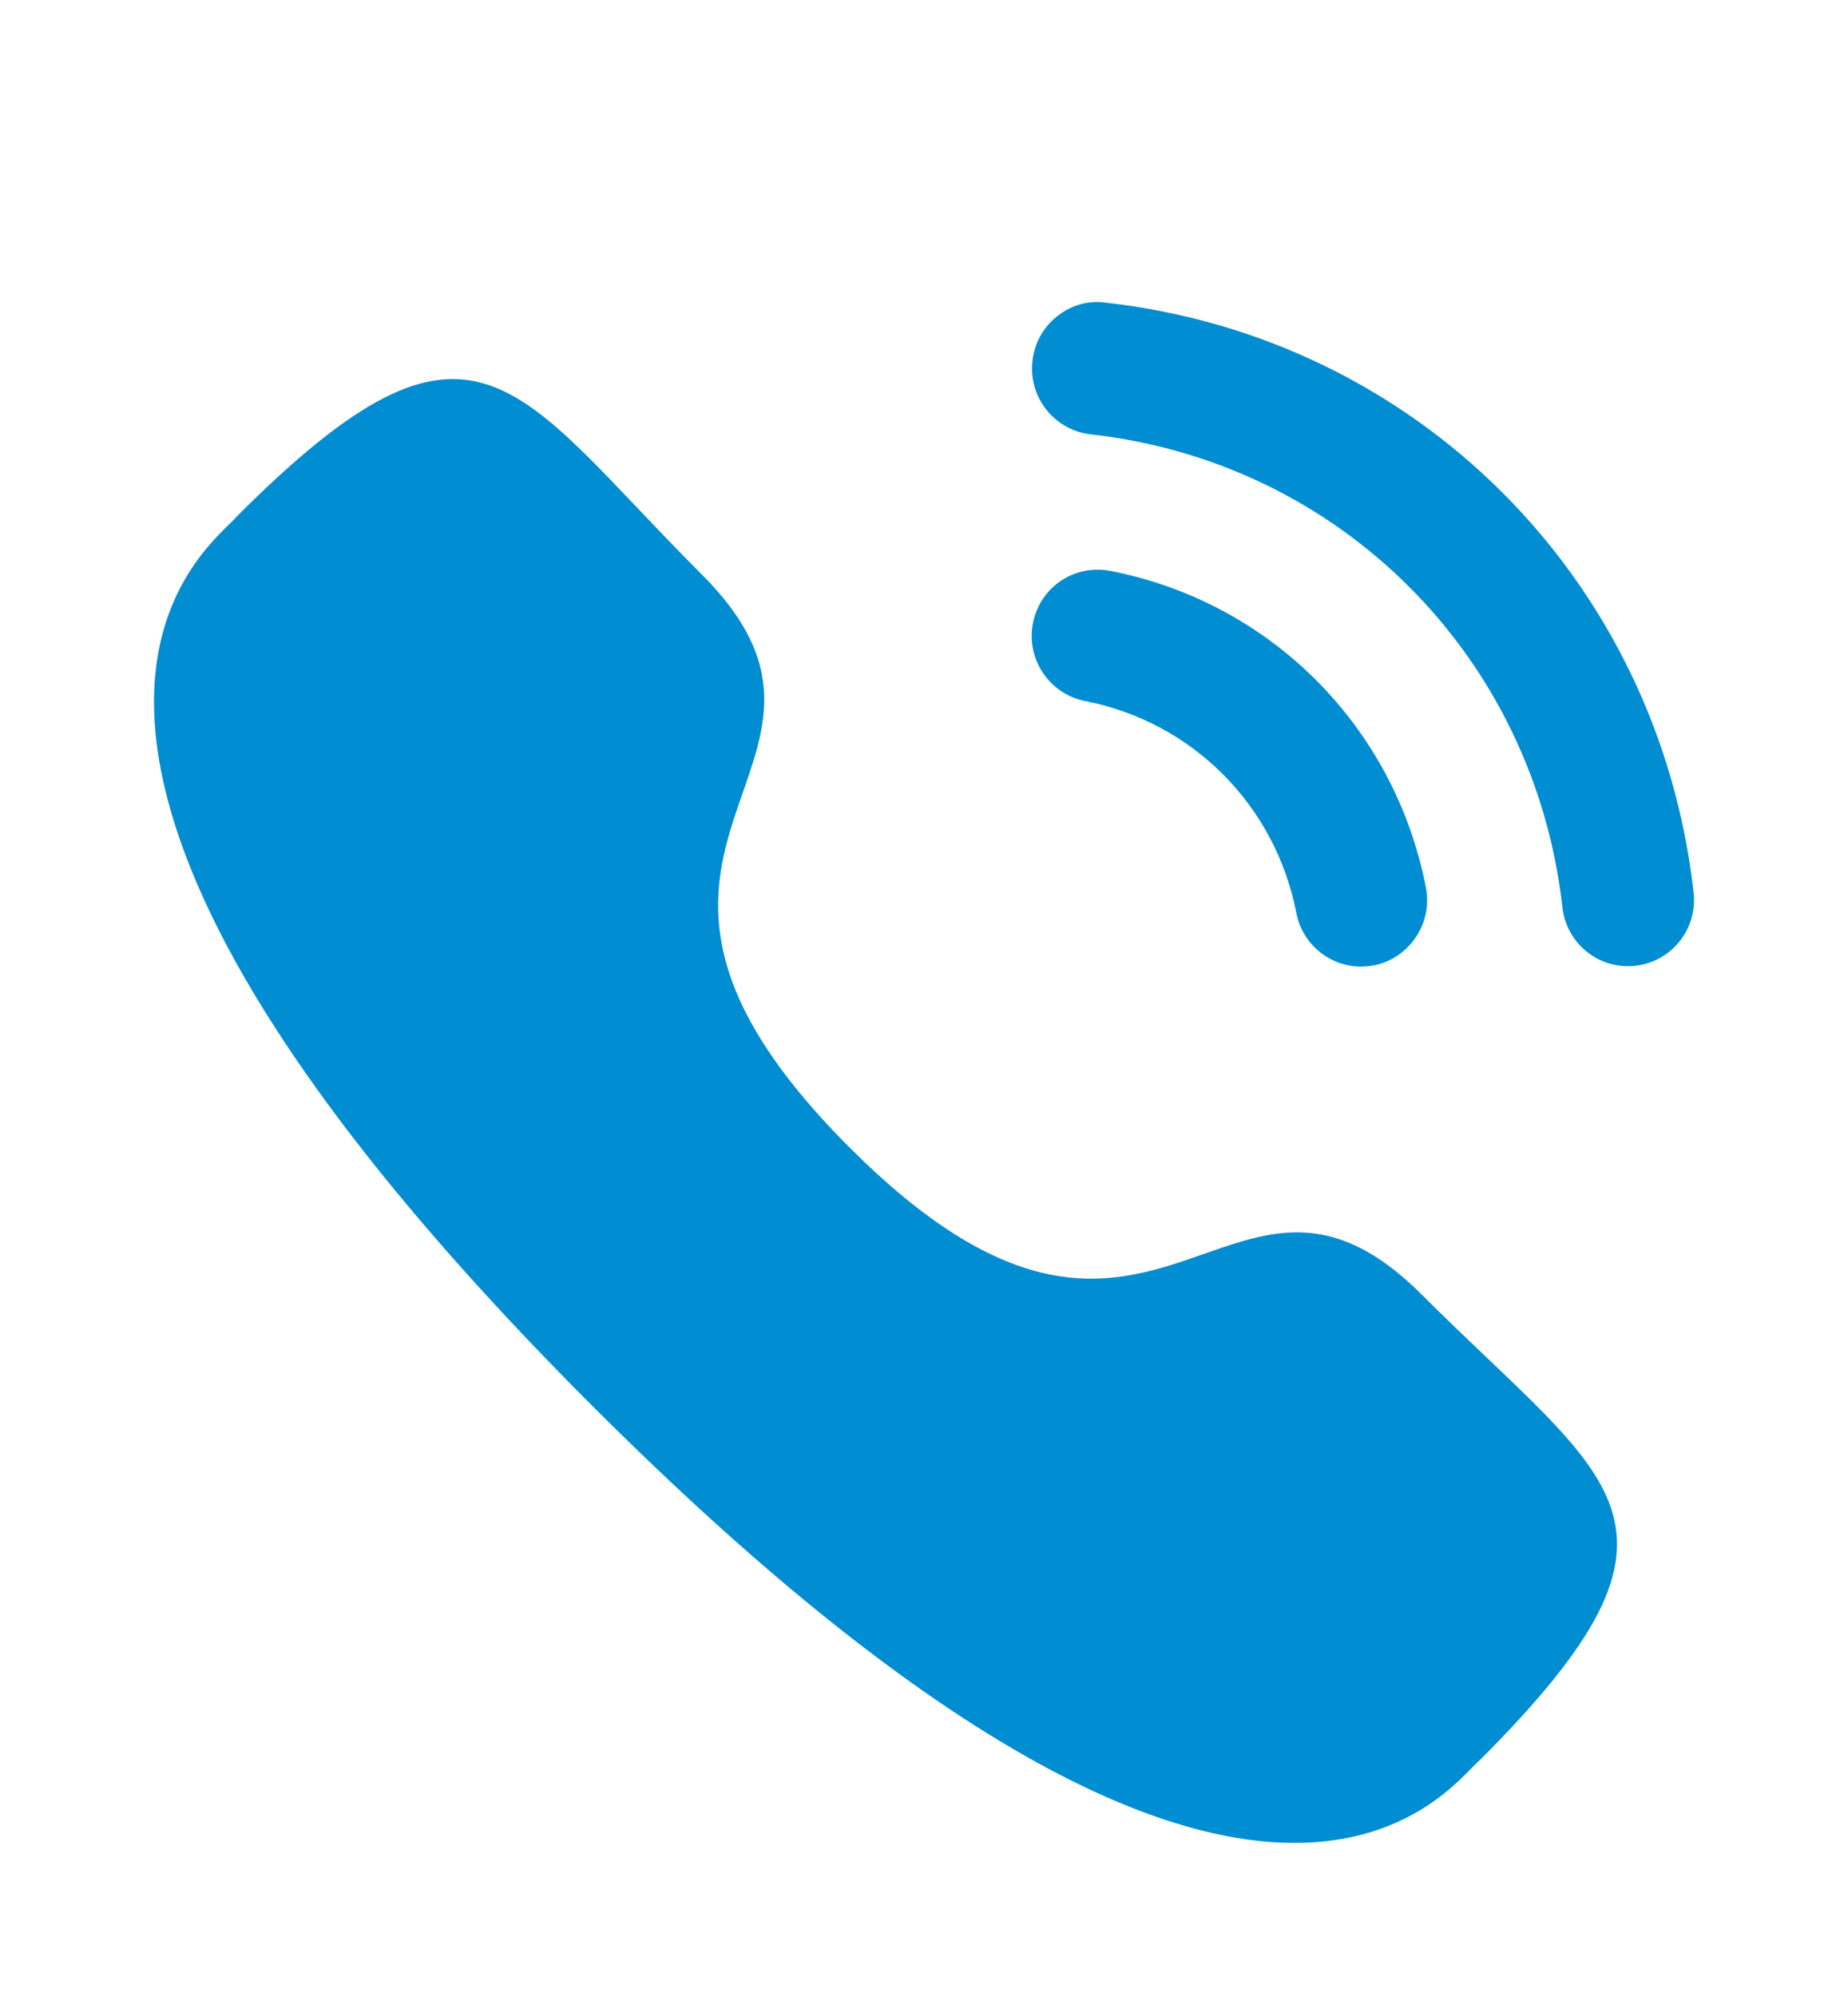
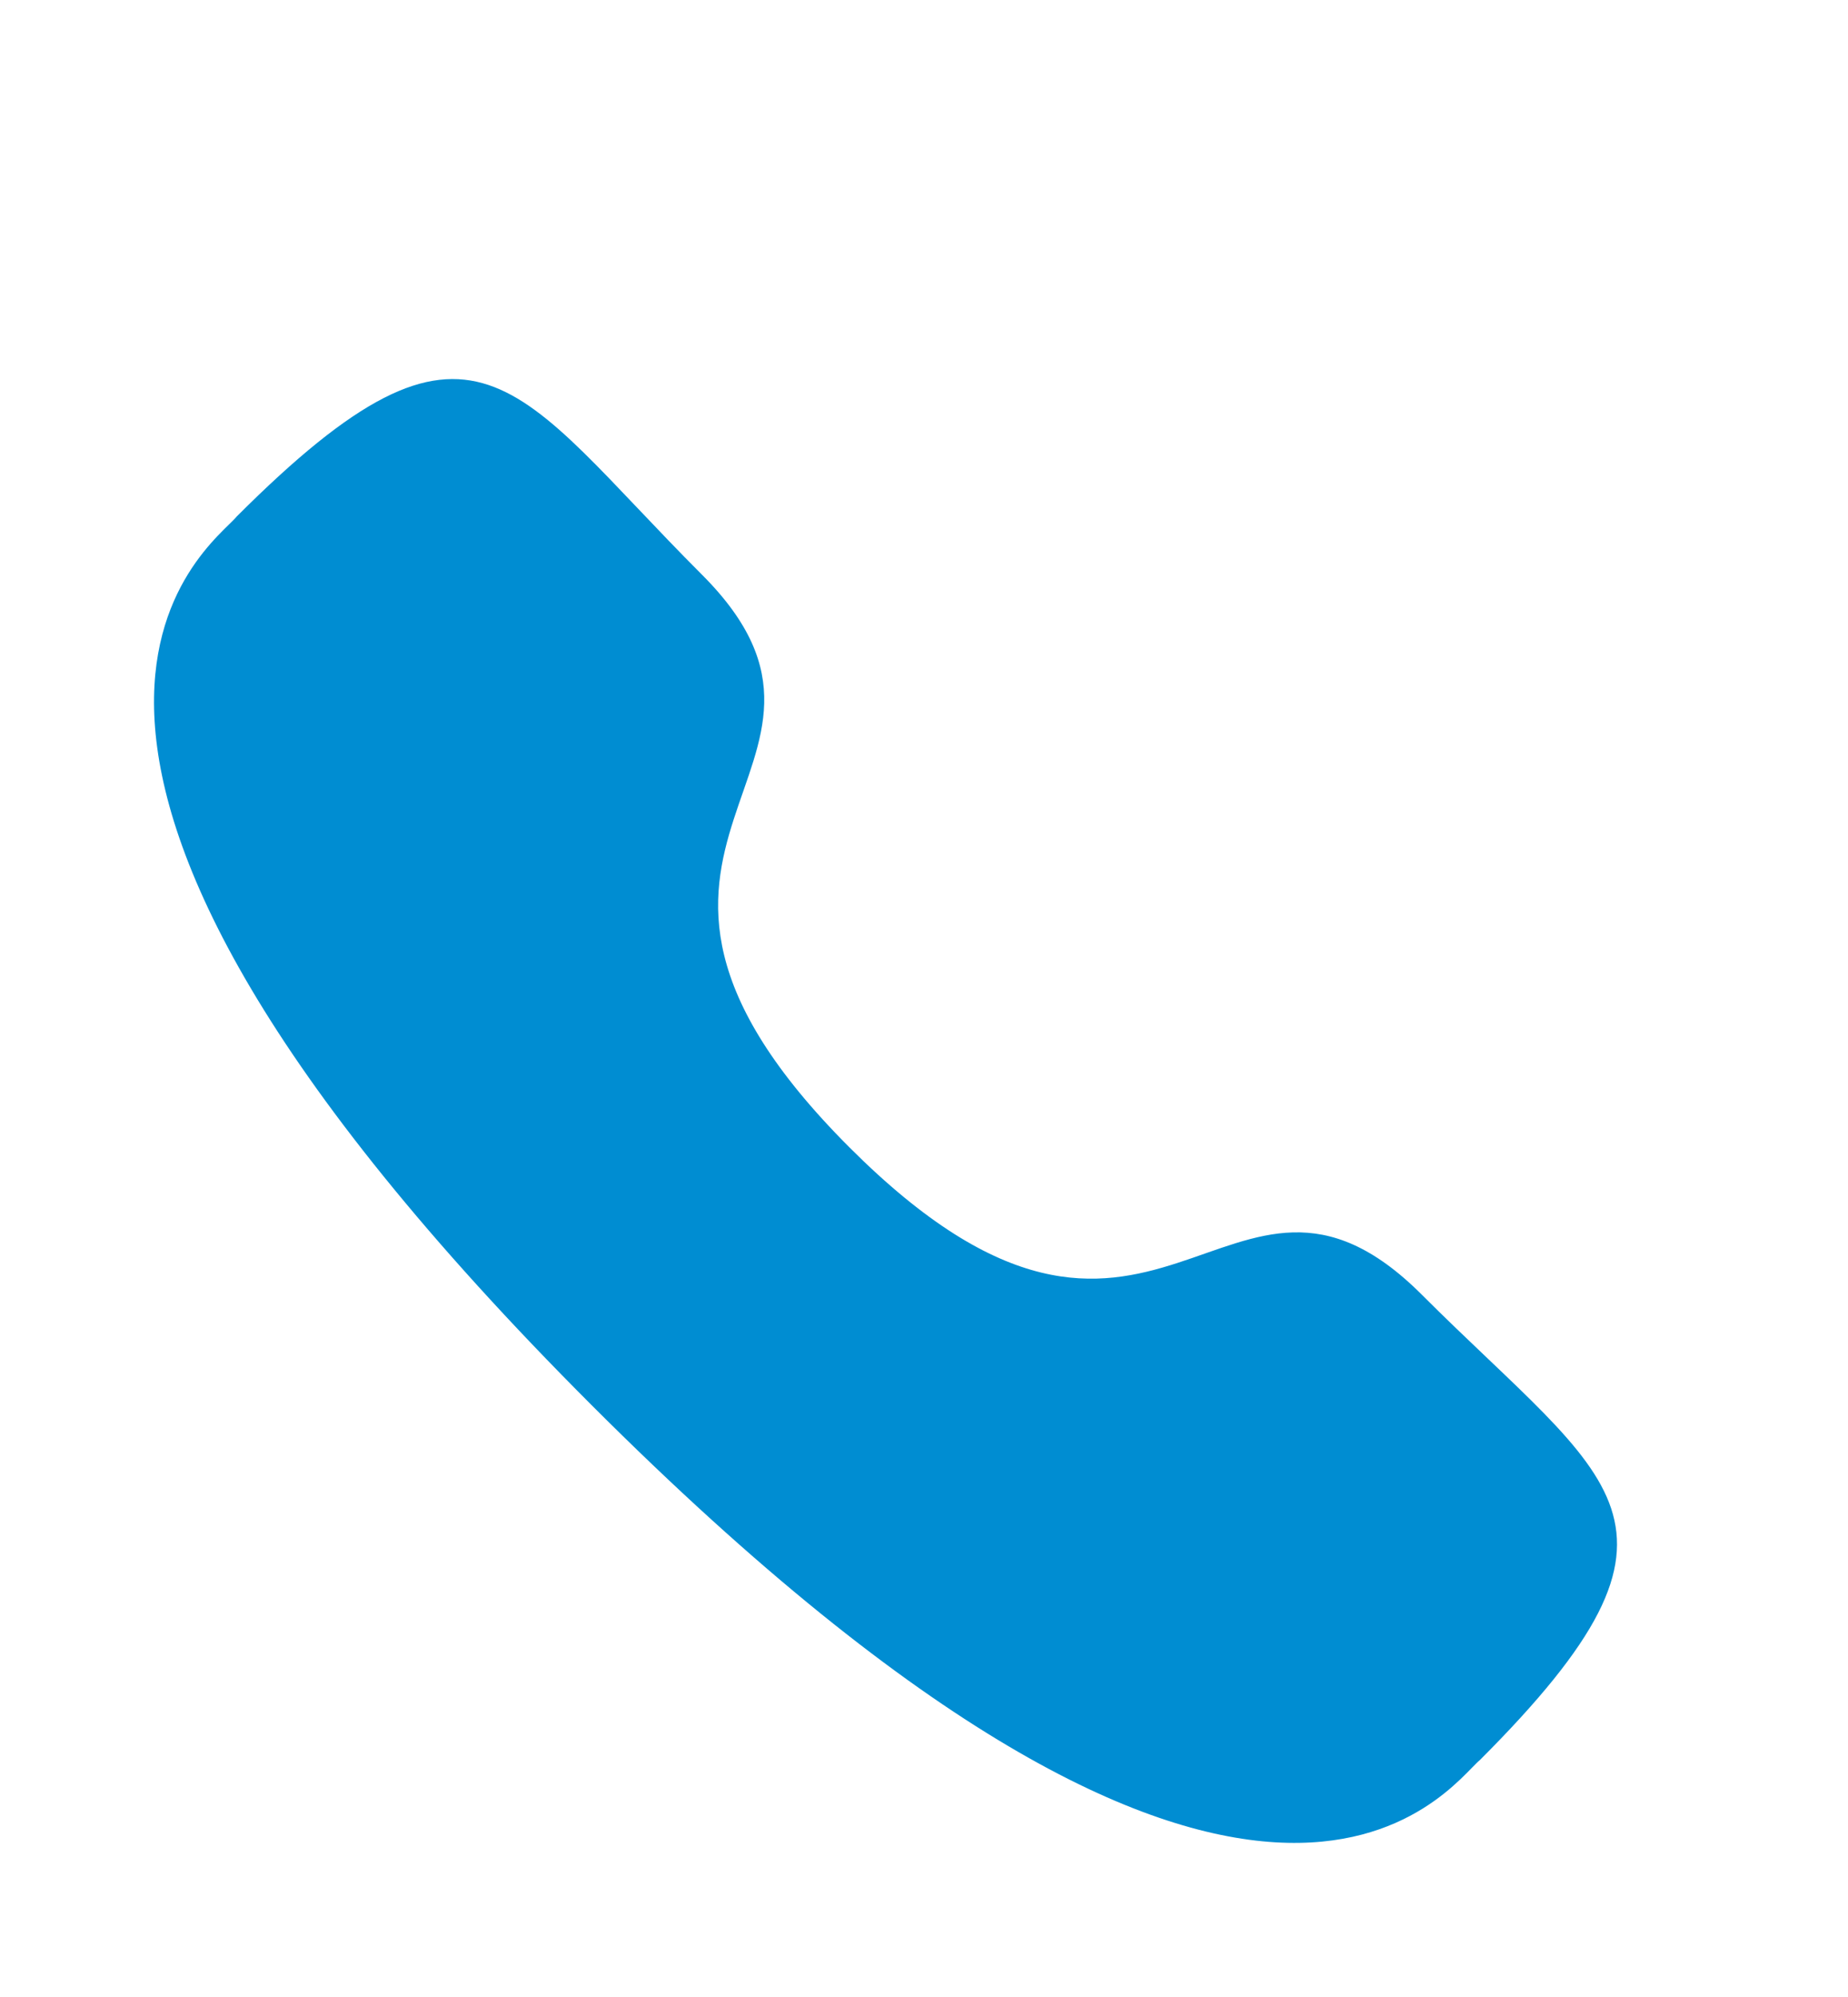
<svg xmlns="http://www.w3.org/2000/svg" width="50" height="54" viewBox="0 0 50 54" fill="none">
  <g filter="url(#filter0_d_87_4)">
-     <path d="M30.038 11.436C29.047 11.253 28.136 11.886 27.947 12.854C27.758 13.822 28.393 14.767 29.358 14.956C32.262 15.523 34.505 17.771 35.074 20.686V20.688C35.236 21.527 35.974 22.137 36.825 22.137C36.939 22.137 37.053 22.126 37.169 22.106C38.134 21.912 38.769 20.969 38.58 19.999C37.732 15.646 34.381 12.283 30.038 11.436Z" fill="#008DD2" />
-     <path d="M29.909 4.183C29.444 4.116 28.977 4.253 28.606 4.549C28.224 4.849 27.985 5.282 27.934 5.767C27.824 6.747 28.531 7.634 29.51 7.745C36.264 8.498 41.513 13.759 42.273 20.534C42.374 21.441 43.136 22.126 44.044 22.126C44.113 22.126 44.179 22.122 44.248 22.114C44.723 22.062 45.146 21.827 45.445 21.452C45.742 21.077 45.876 20.611 45.822 20.134C44.876 11.681 38.334 5.121 29.909 4.183Z" fill="#008DD2" />
-   </g>
+     </g>
  <g filter="url(#filter1_d_87_4)">
    <path fill-rule="evenodd" clip-rule="evenodd" d="M22.983 27.026C31.294 35.334 33.179 25.722 38.47 31.01C43.572 36.11 46.504 37.132 40.04 43.593C39.231 44.244 34.087 52.071 16.01 33.999C-2.069 15.925 5.754 10.776 6.404 9.967C12.883 3.487 13.887 6.436 18.989 11.536C24.28 16.826 14.672 18.718 22.983 27.026Z" fill="#008DD2" />
  </g>
  <defs>
    <filter id="filter0_d_87_4" x="23.914" y="4.166" width="25.92" height="25.971" filterUnits="userSpaceOnUse" color-interpolation-filters="sRGB">
      <feFlood flood-opacity="0" result="BackgroundImageFix" />
      <feColorMatrix in="SourceAlpha" type="matrix" values="0 0 0 0 0 0 0 0 0 0 0 0 0 0 0 0 0 0 127 0" result="hardAlpha" />
      <feOffset dy="4" />
      <feGaussianBlur stdDeviation="2" />
      <feComposite in2="hardAlpha" operator="out" />
      <feColorMatrix type="matrix" values="0 0 0 0 0 0 0 0 0 0 0 0 0 0 0 0 0 0 0.25 0" />
      <feBlend mode="normal" in2="BackgroundImageFix" result="effect1_dropShadow_87_4" />
      <feBlend mode="normal" in="SourceGraphic" in2="effect1_dropShadow_87_4" result="shape" />
    </filter>
    <filter id="filter1_d_87_4" x="0.167" y="6.25" width="47.584" height="47.584" filterUnits="userSpaceOnUse" color-interpolation-filters="sRGB">
      <feFlood flood-opacity="0" result="BackgroundImageFix" />
      <feColorMatrix in="SourceAlpha" type="matrix" values="0 0 0 0 0 0 0 0 0 0 0 0 0 0 0 0 0 0 127 0" result="hardAlpha" />
      <feOffset dy="4" />
      <feGaussianBlur stdDeviation="2" />
      <feComposite in2="hardAlpha" operator="out" />
      <feColorMatrix type="matrix" values="0 0 0 0 0 0 0 0 0 0 0 0 0 0 0 0 0 0 0.25 0" />
      <feBlend mode="normal" in2="BackgroundImageFix" result="effect1_dropShadow_87_4" />
      <feBlend mode="normal" in="SourceGraphic" in2="effect1_dropShadow_87_4" result="shape" />
    </filter>
  </defs>
</svg>